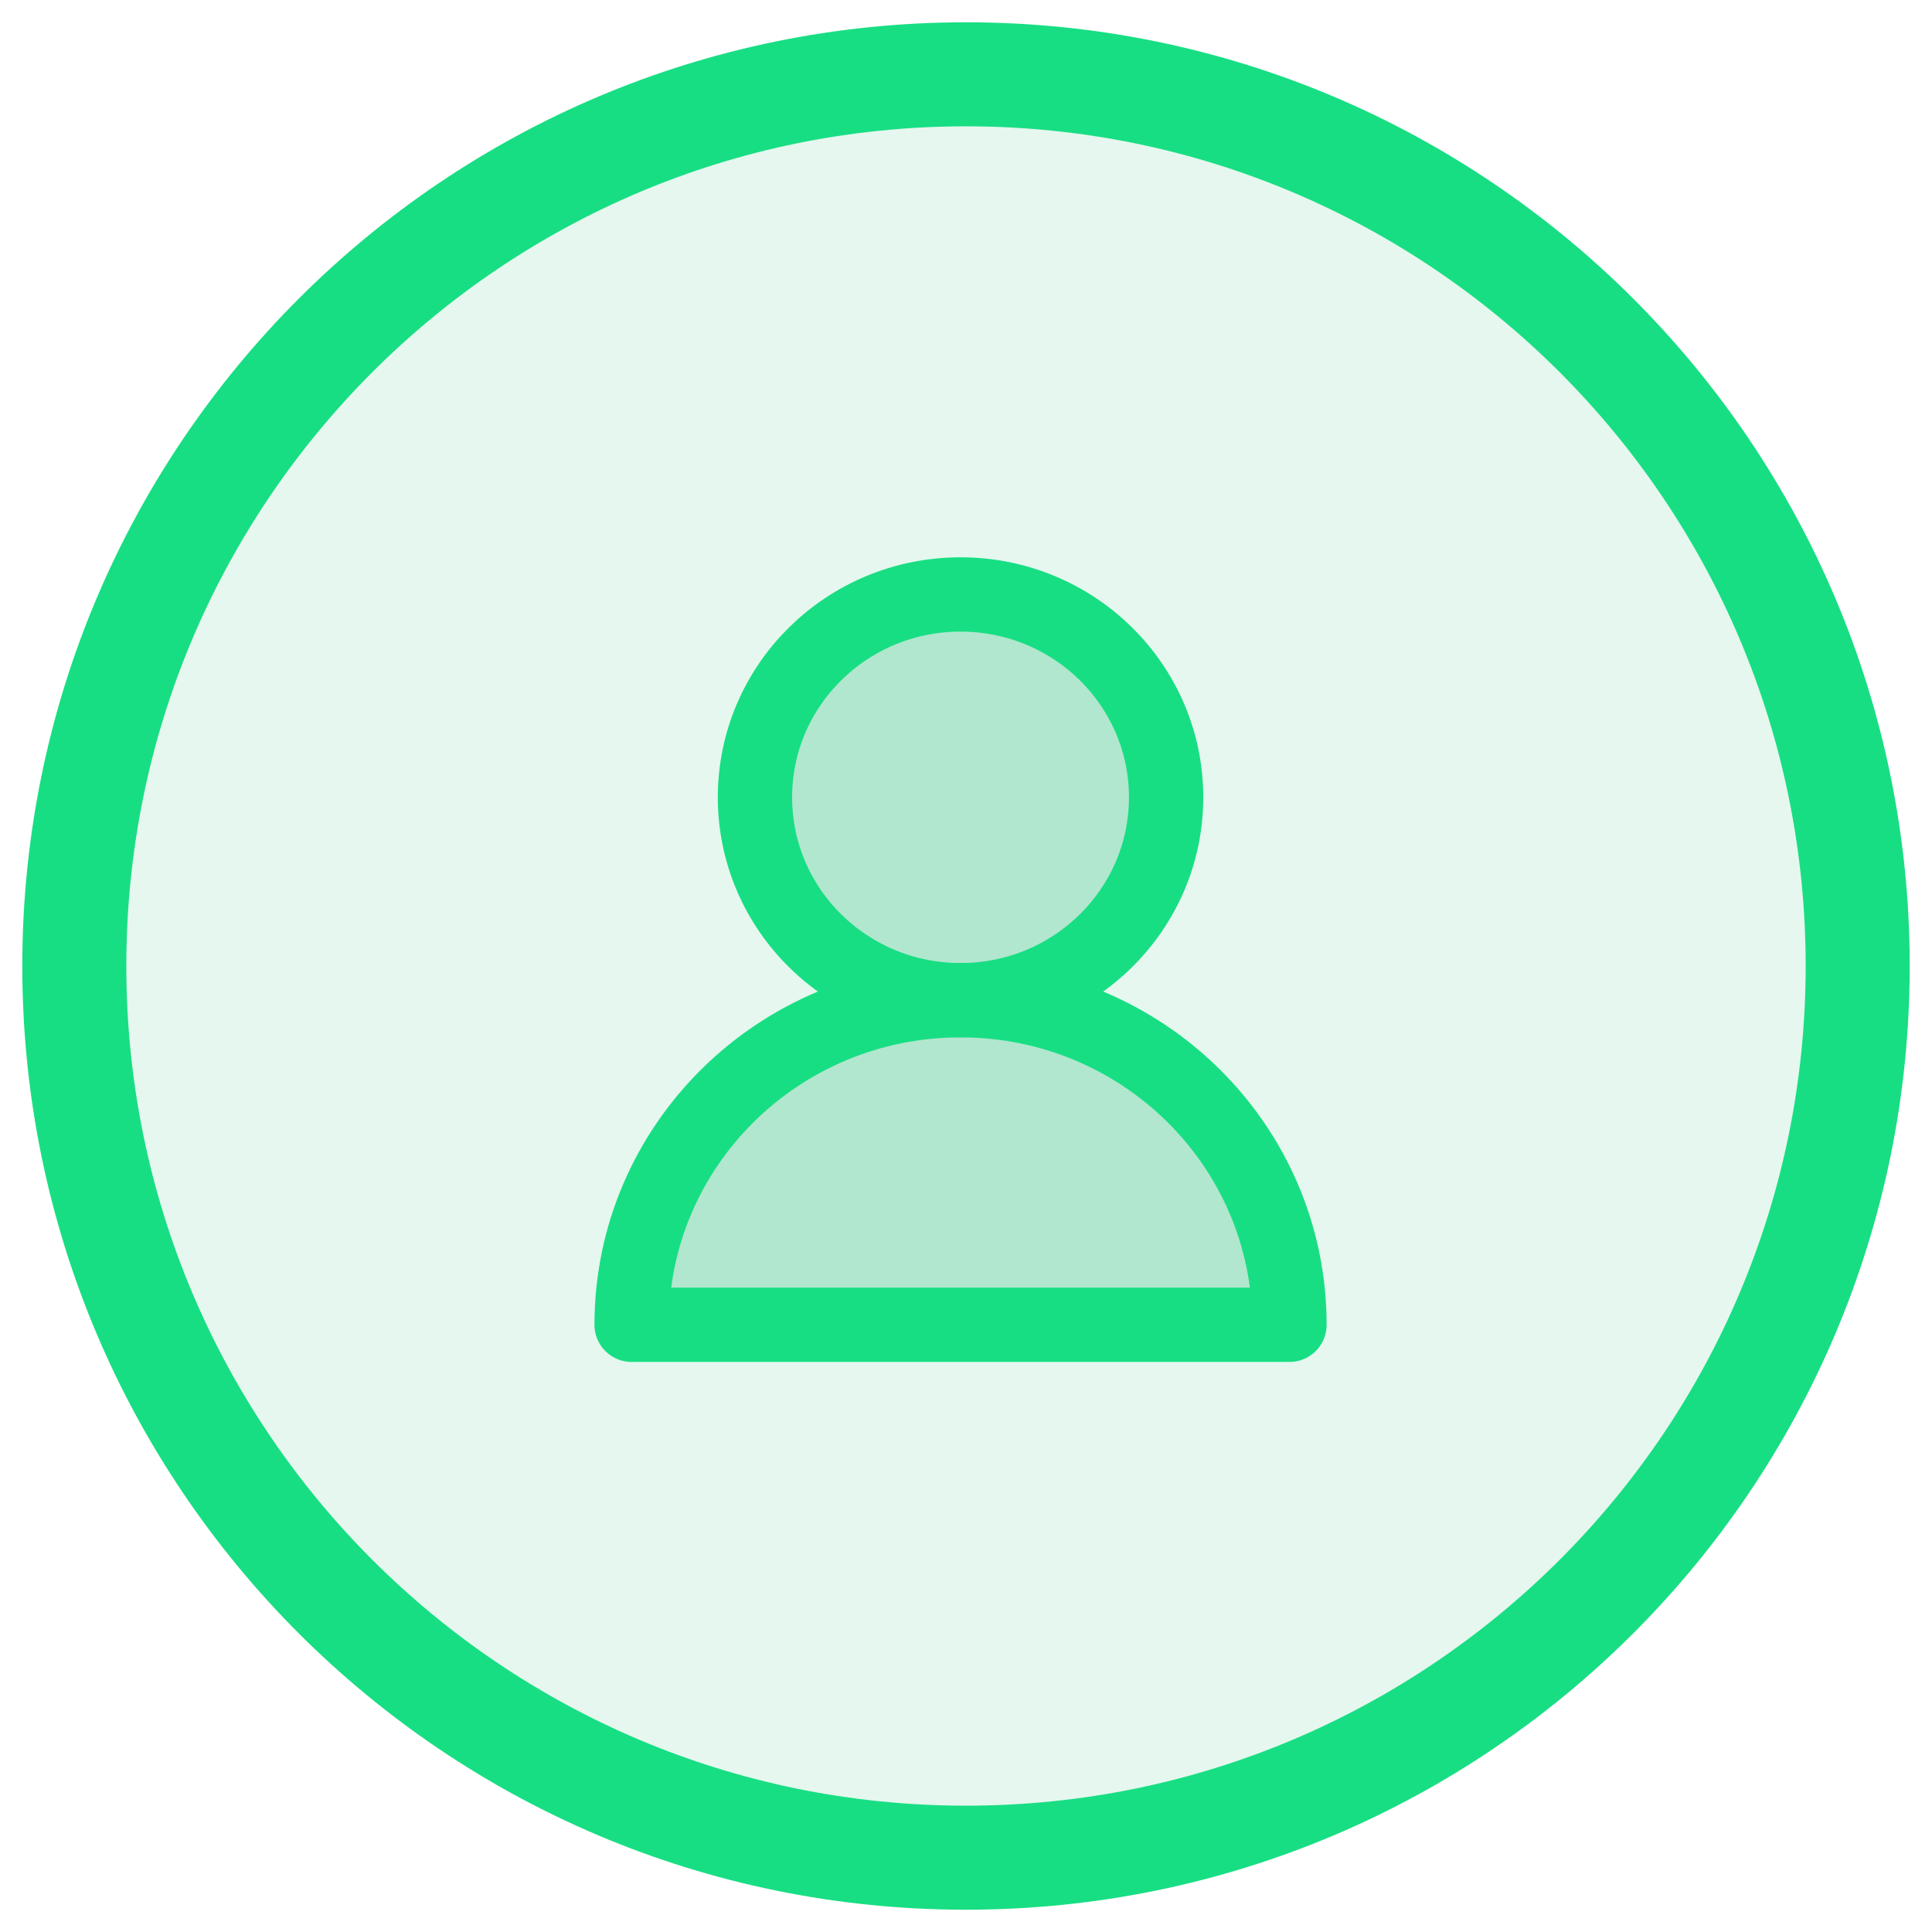
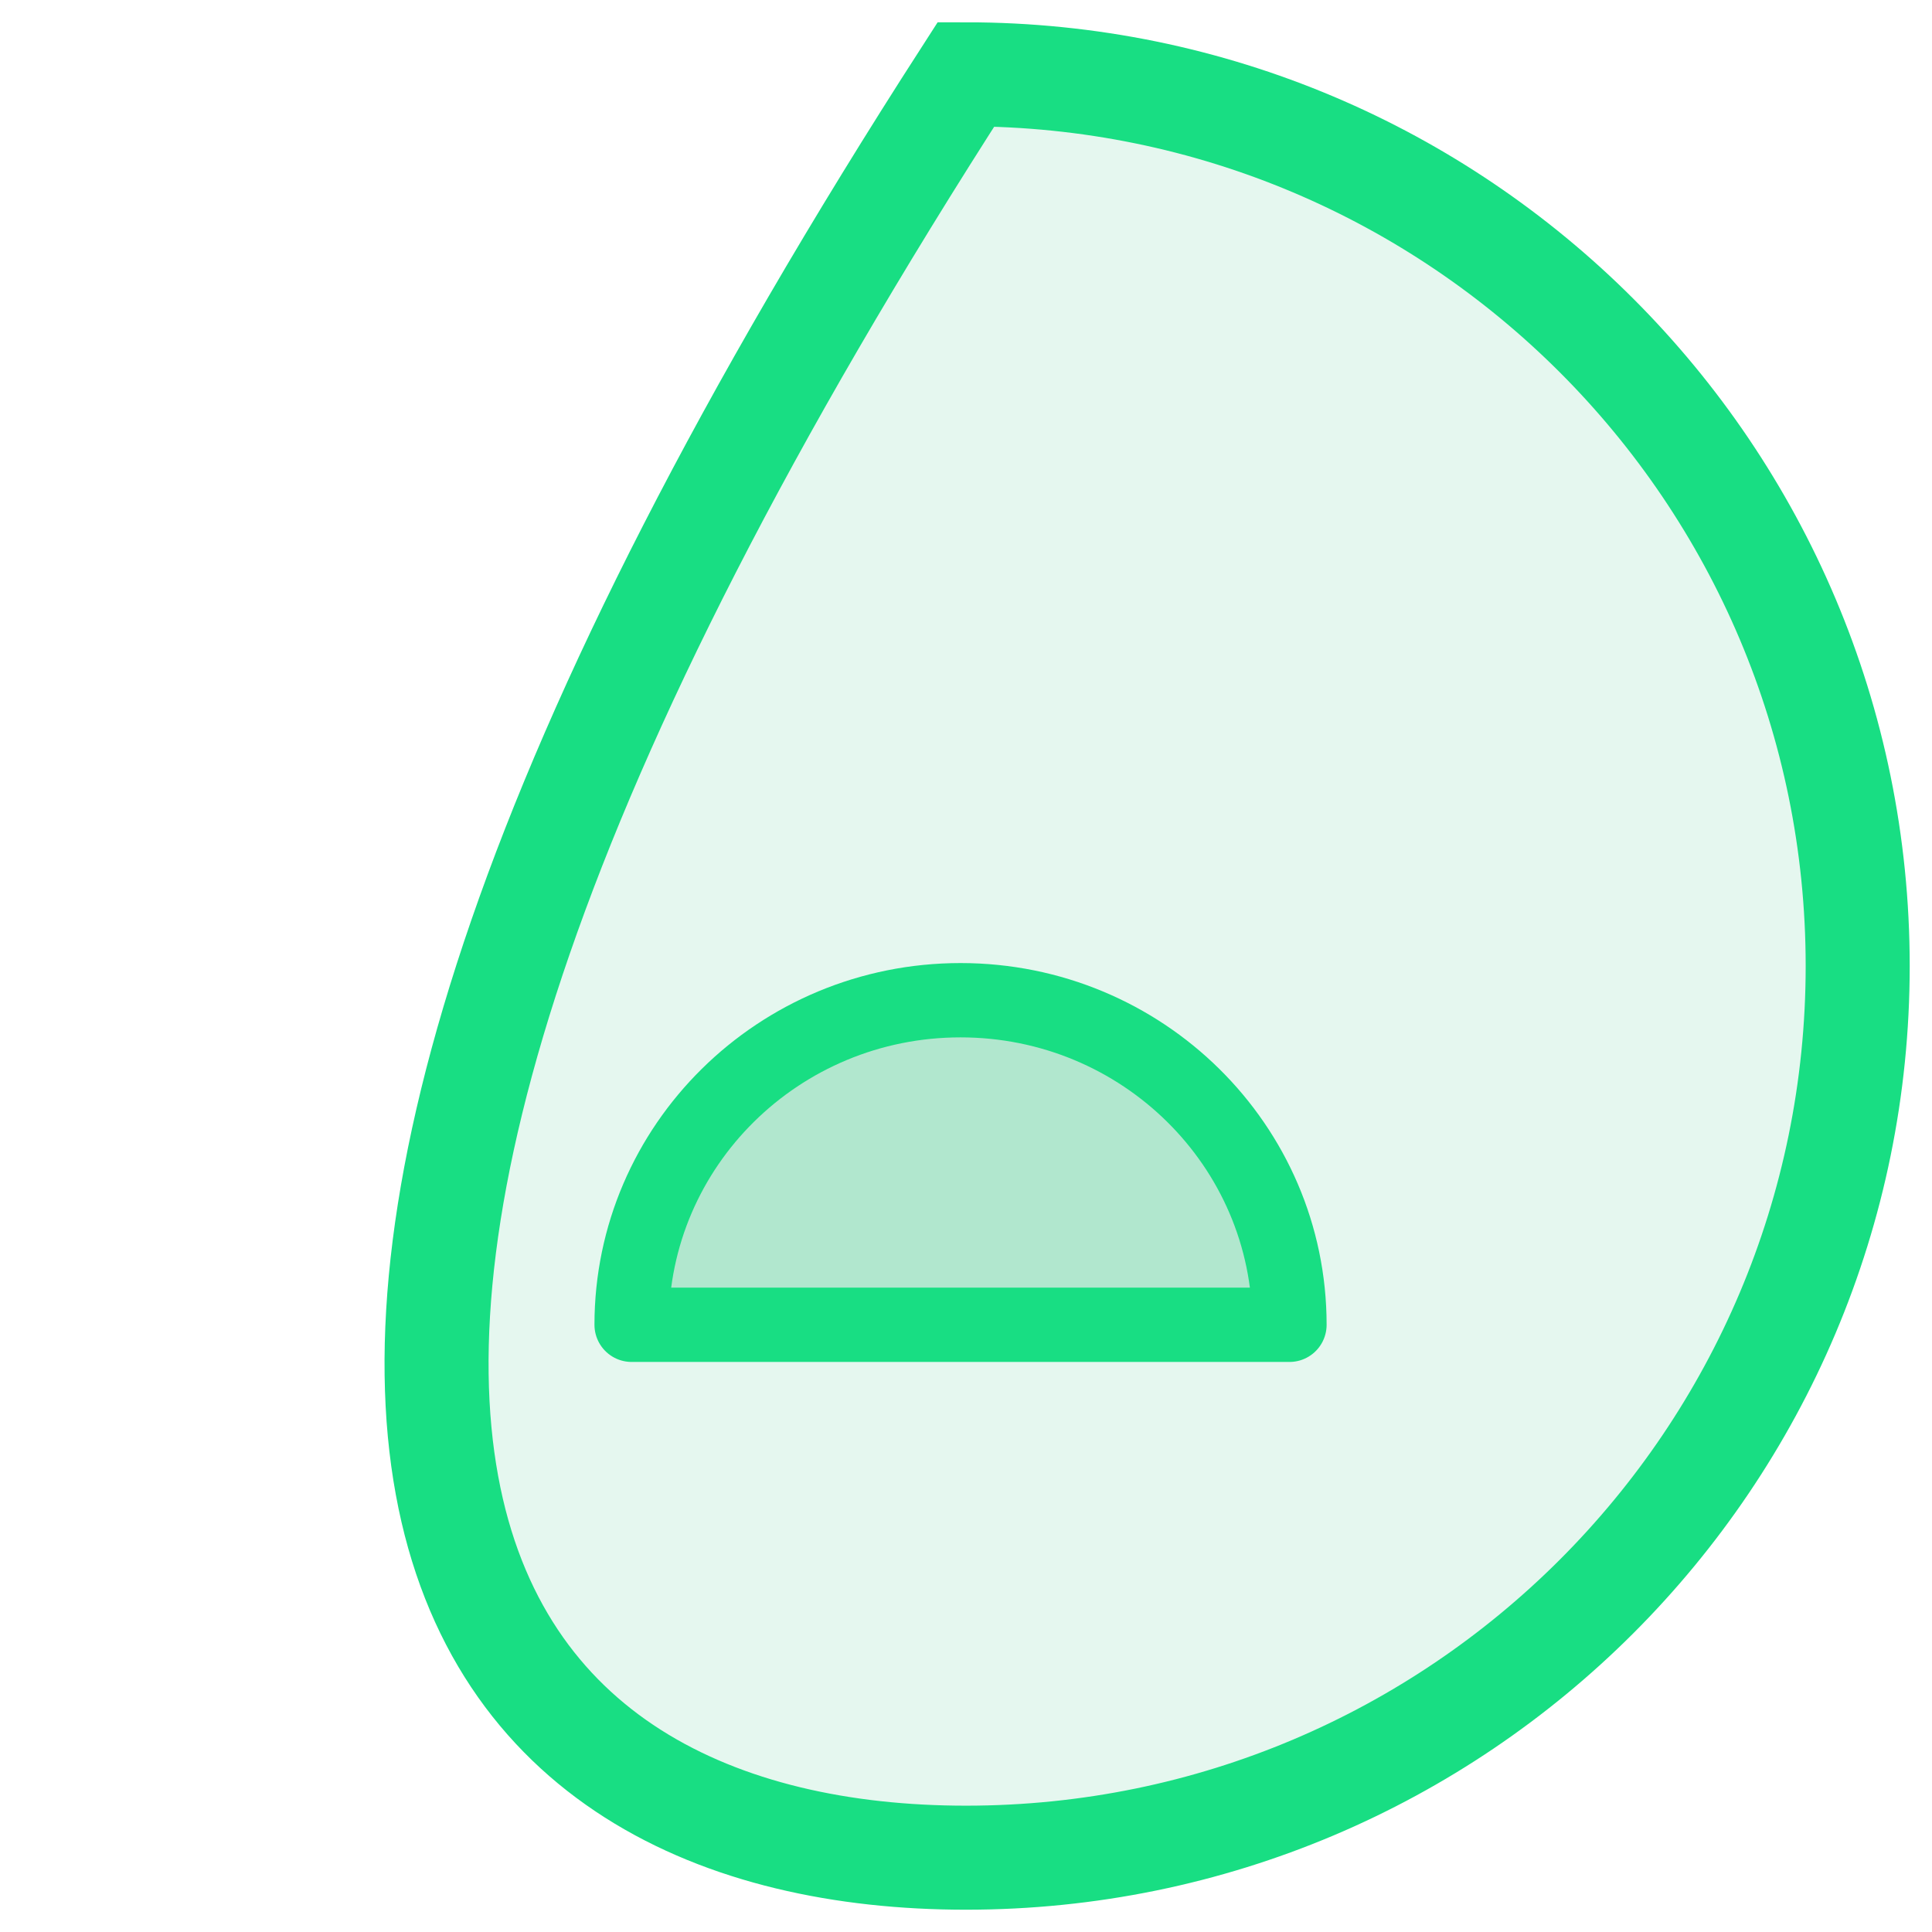
<svg xmlns="http://www.w3.org/2000/svg" width="52" height="52" viewBox="0 0 52 52" fill="none">
-   <path fill-rule="evenodd" clip-rule="evenodd" d="M50 26C50 12.745 39.255 2 26 2C12.745 2 2 12.745 2 26C2 39.255 12.745 50 26 50C39.255 50 50 39.255 50 26Z" fill="#7FD8AF" fill-opacity="0.196" stroke="#18DE83" stroke-width="2.8" stroke-linecap="round" />
-   <path fill-rule="evenodd" clip-rule="evenodd" d="M31.386 21.46C31.386 24.476 28.91 26.92 25.853 26.92C22.795 26.92 20.32 24.476 20.32 21.46C20.32 18.444 22.795 16 25.853 16C28.91 16 31.386 18.444 31.386 21.46Z" fill="#7FD8AF" fill-opacity="0.5" stroke="#18DE83" stroke-width="2" stroke-linecap="round" stroke-linejoin="round" />
+   <path fill-rule="evenodd" clip-rule="evenodd" d="M50 26C50 12.745 39.255 2 26 2C2 39.255 12.745 50 26 50C39.255 50 50 39.255 50 26Z" fill="#7FD8AF" fill-opacity="0.196" stroke="#18DE83" stroke-width="2.8" stroke-linecap="round" />
  <path fill-rule="evenodd" clip-rule="evenodd" d="M34.706 35.657H17C17 30.833 20.962 26.921 25.853 26.921C30.744 26.921 34.706 30.833 34.706 35.657Z" fill="#7FD8AF" fill-opacity="0.5" stroke="#18DE83" stroke-width="2" stroke-linecap="round" stroke-linejoin="round" />
</svg>